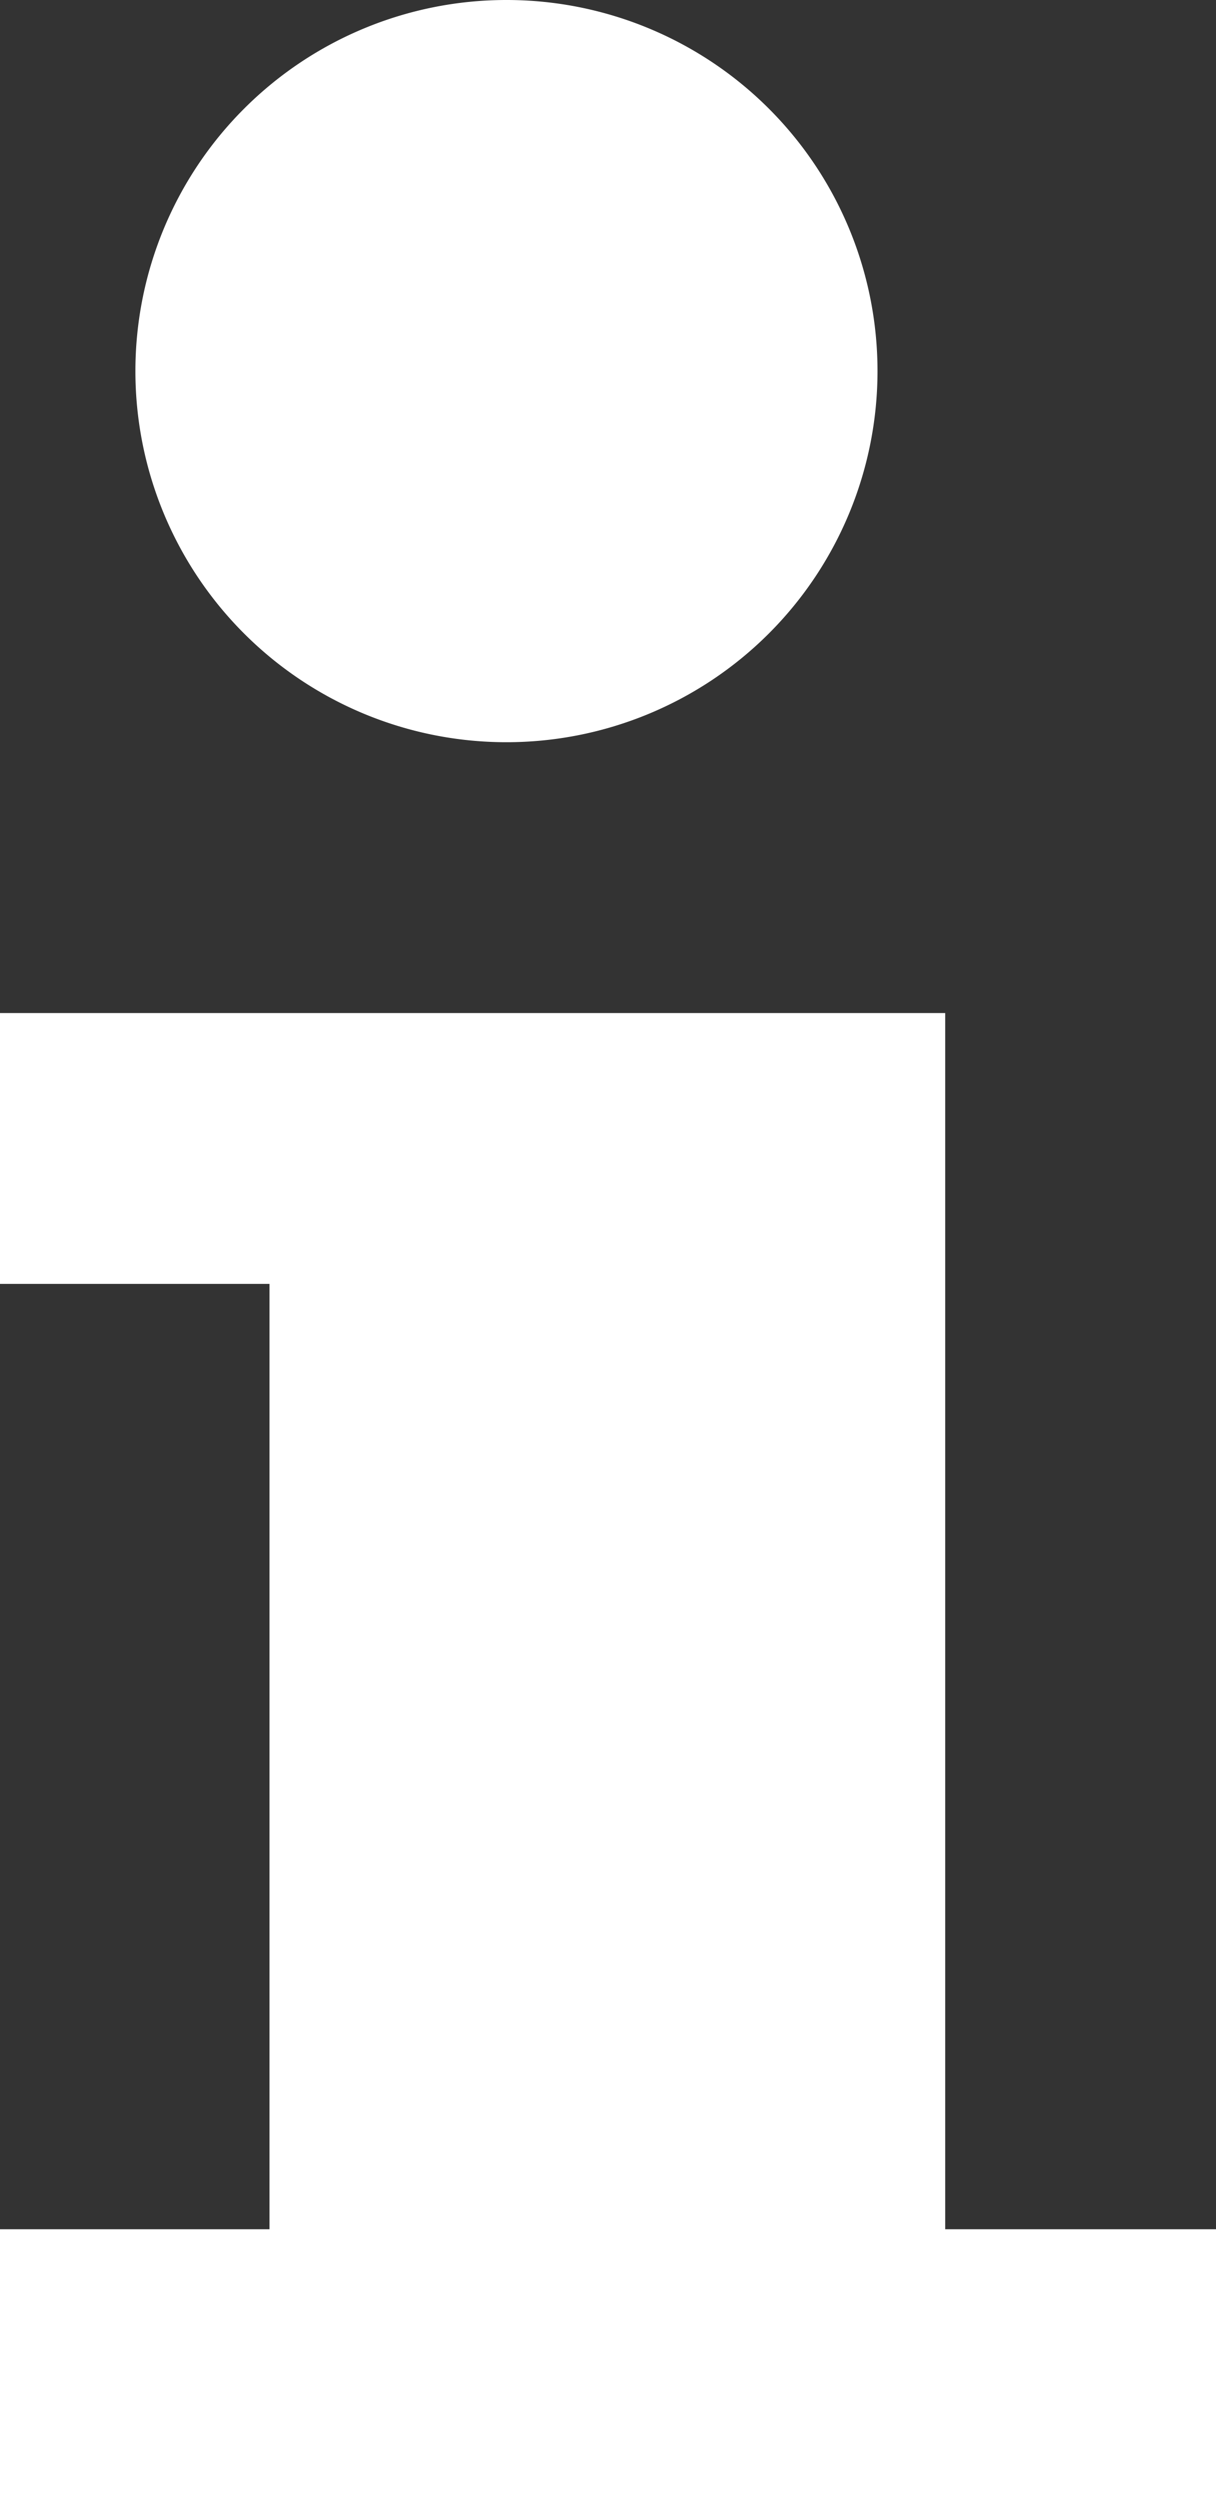
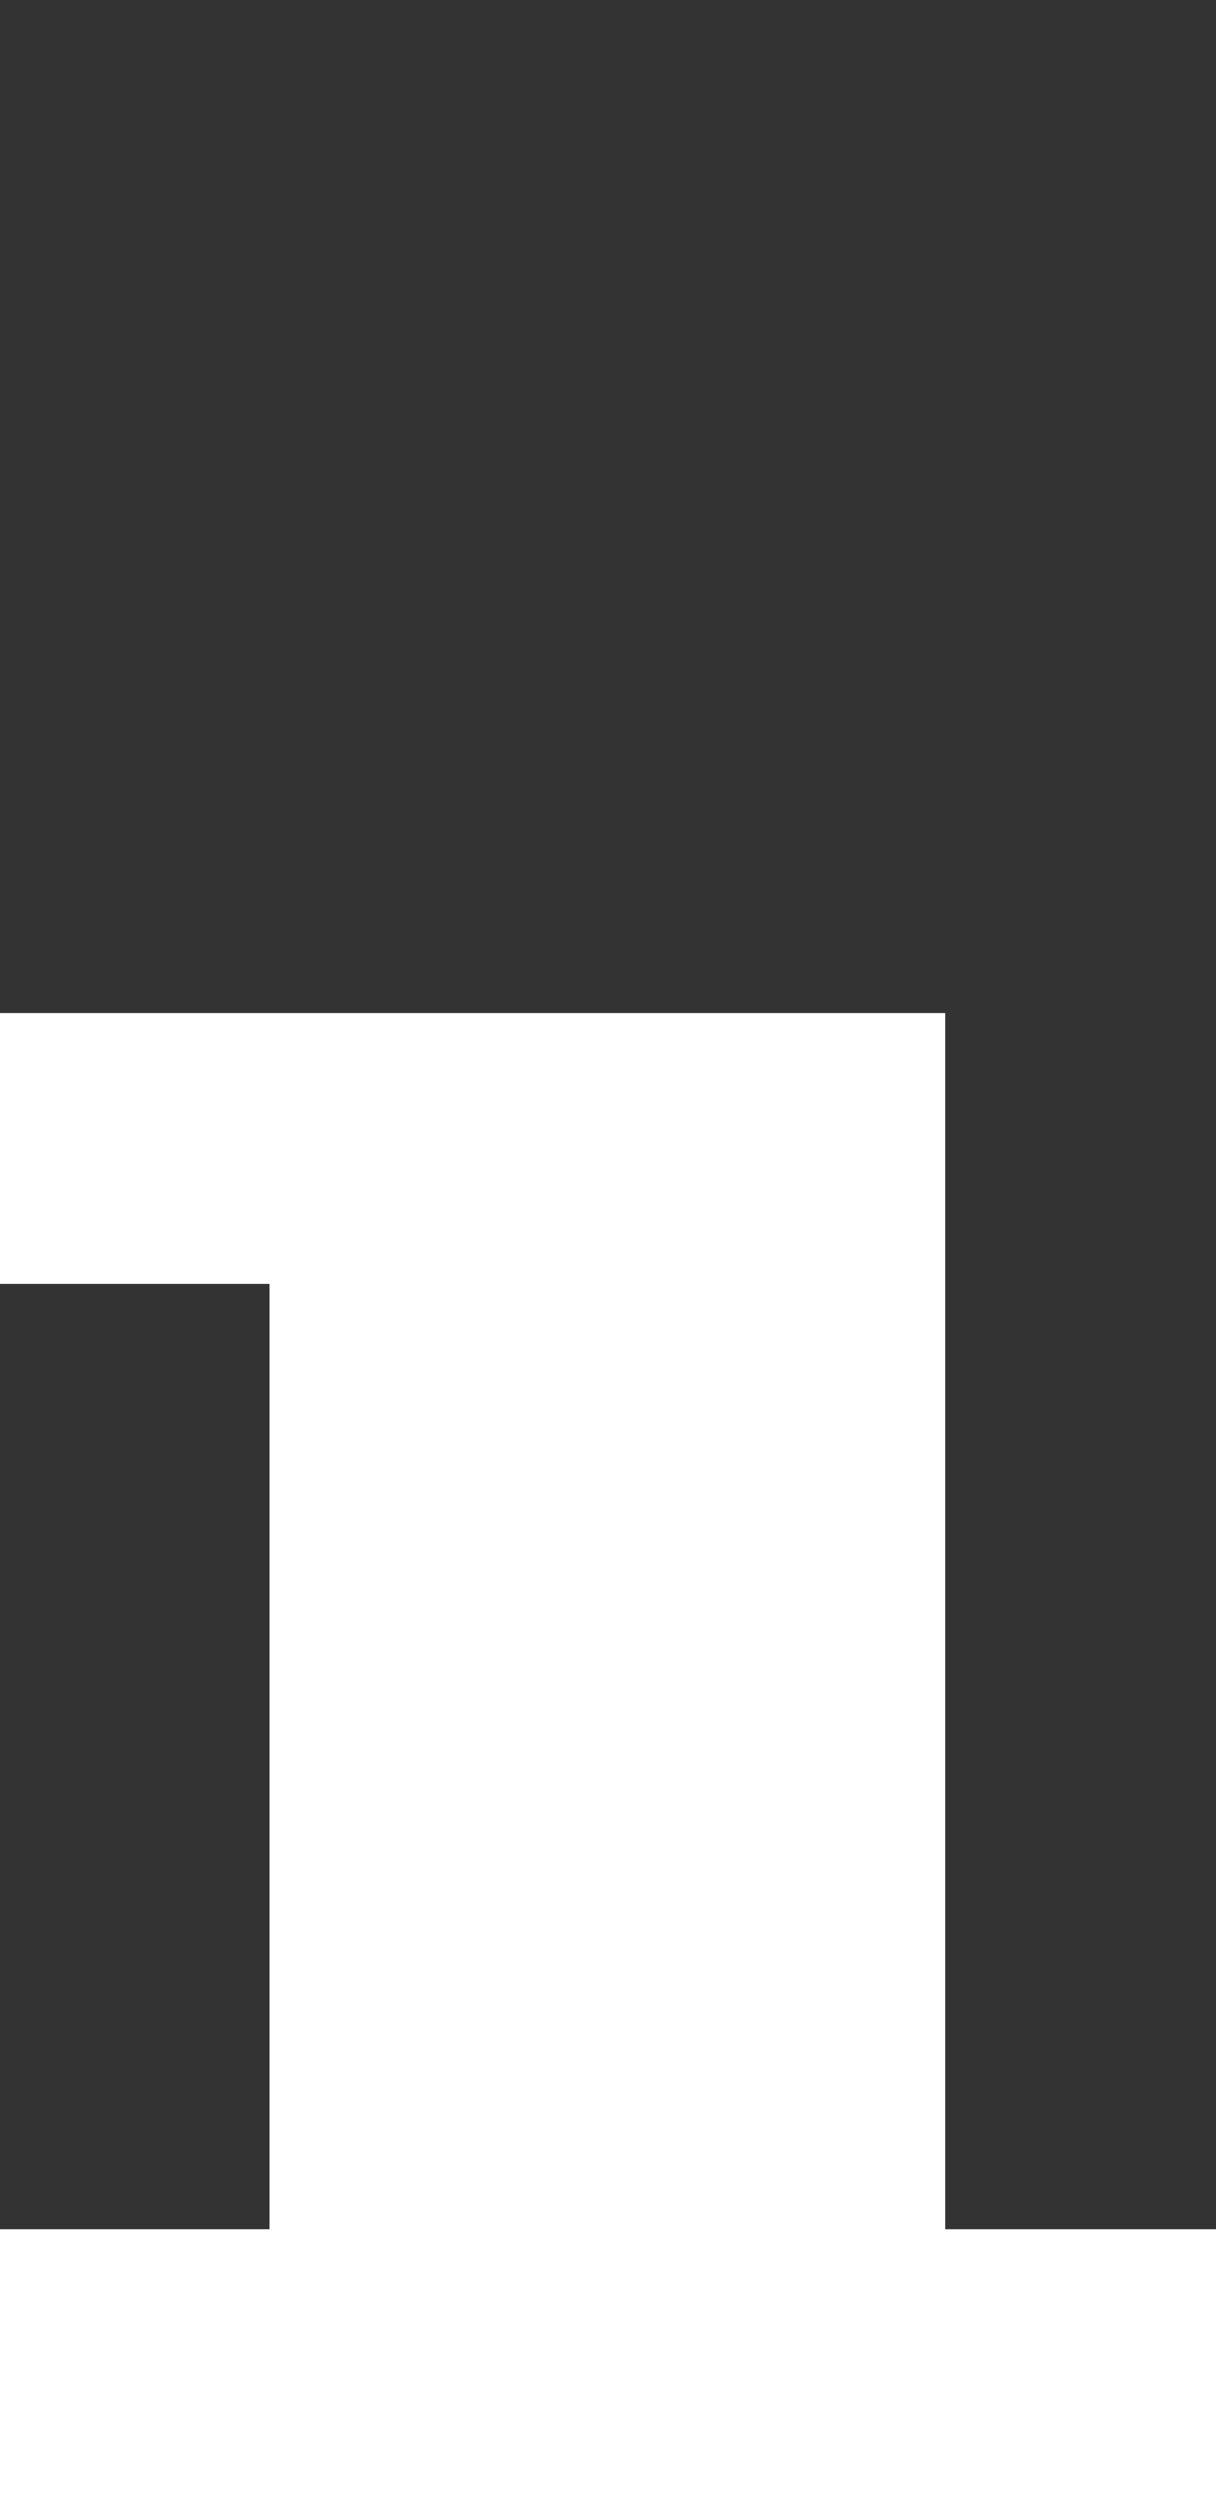
<svg xmlns="http://www.w3.org/2000/svg" id="fileInformation" viewBox="0 0 93.4 192">
  <rect x="0" y="0" width="93.4" height="192" fill="#333333" stroke="none" />
  <polygon fill="#ffffff" points="72.6 171.2 72.6 77.8 0 77.8 0 98.6 20.7 98.6 20.7 171.2 0 171.2 0 192 93.4 192 93.4 171.2 72.6 171.2" />
-   <path fill="#ffffff" d="M67.4,28.5A28.5,28.5,0,1,1,38.9,0,28.49,28.49,0,0,1,67.4,28.5Z" />
</svg>